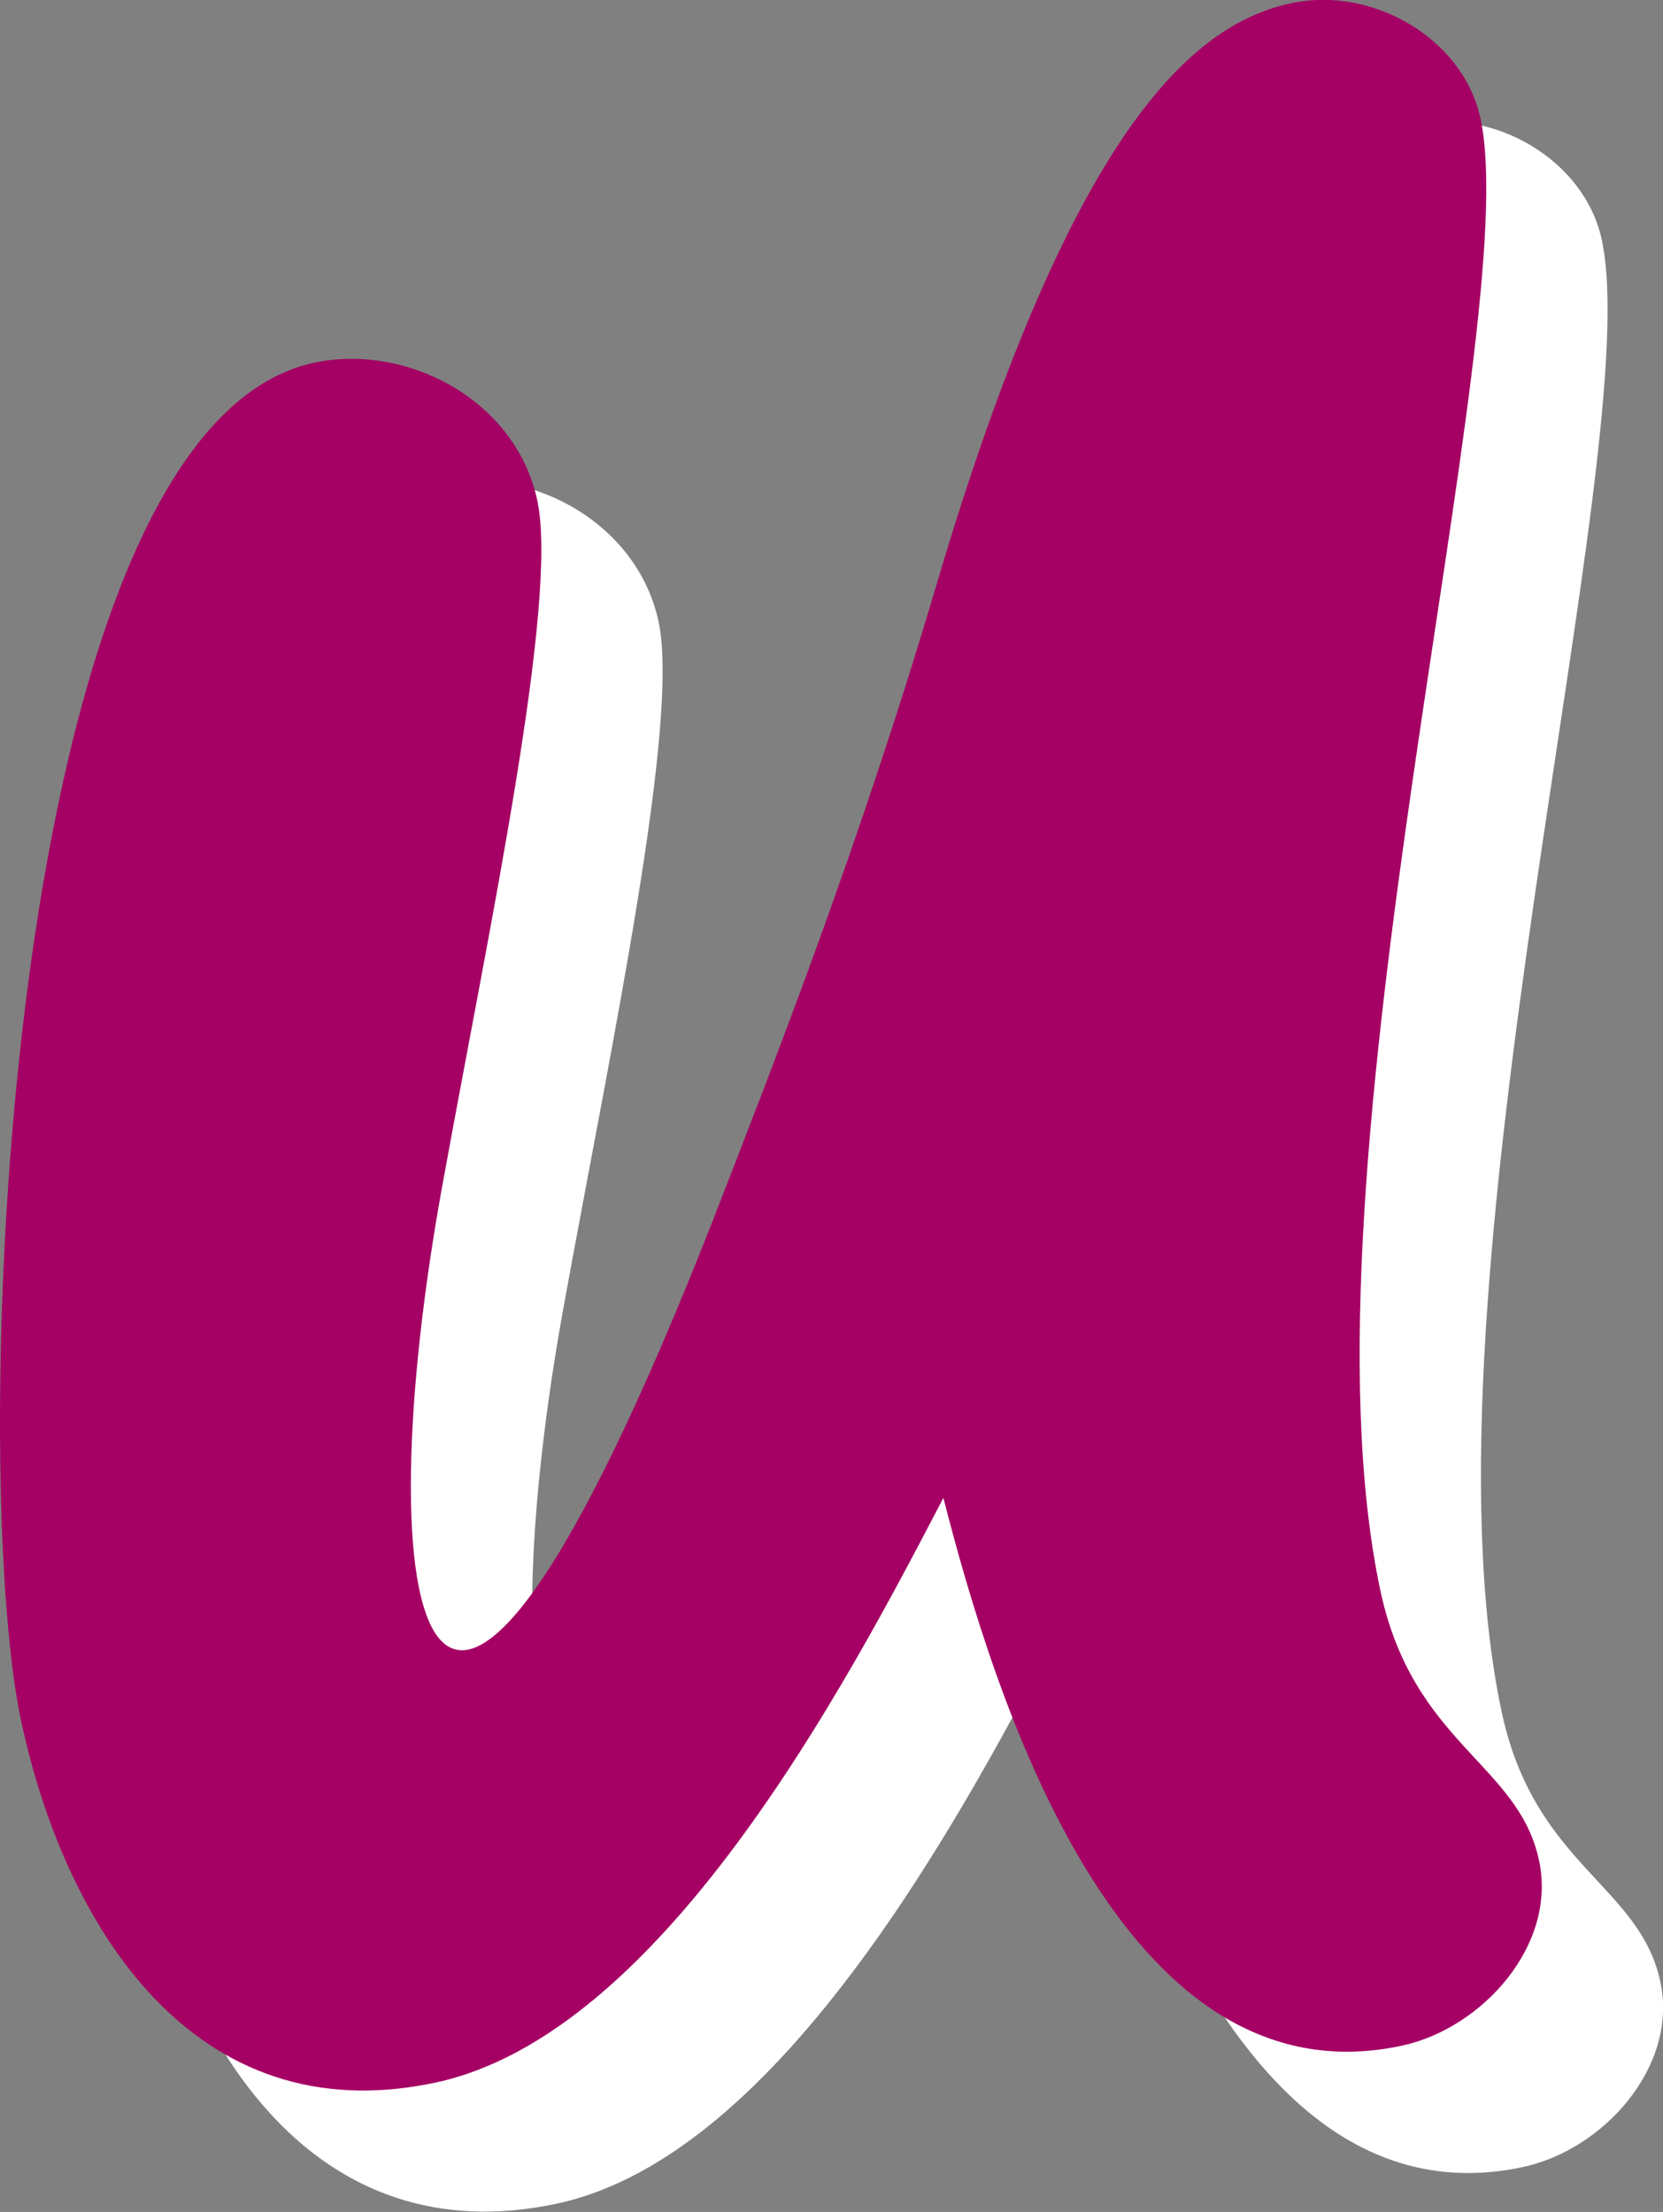
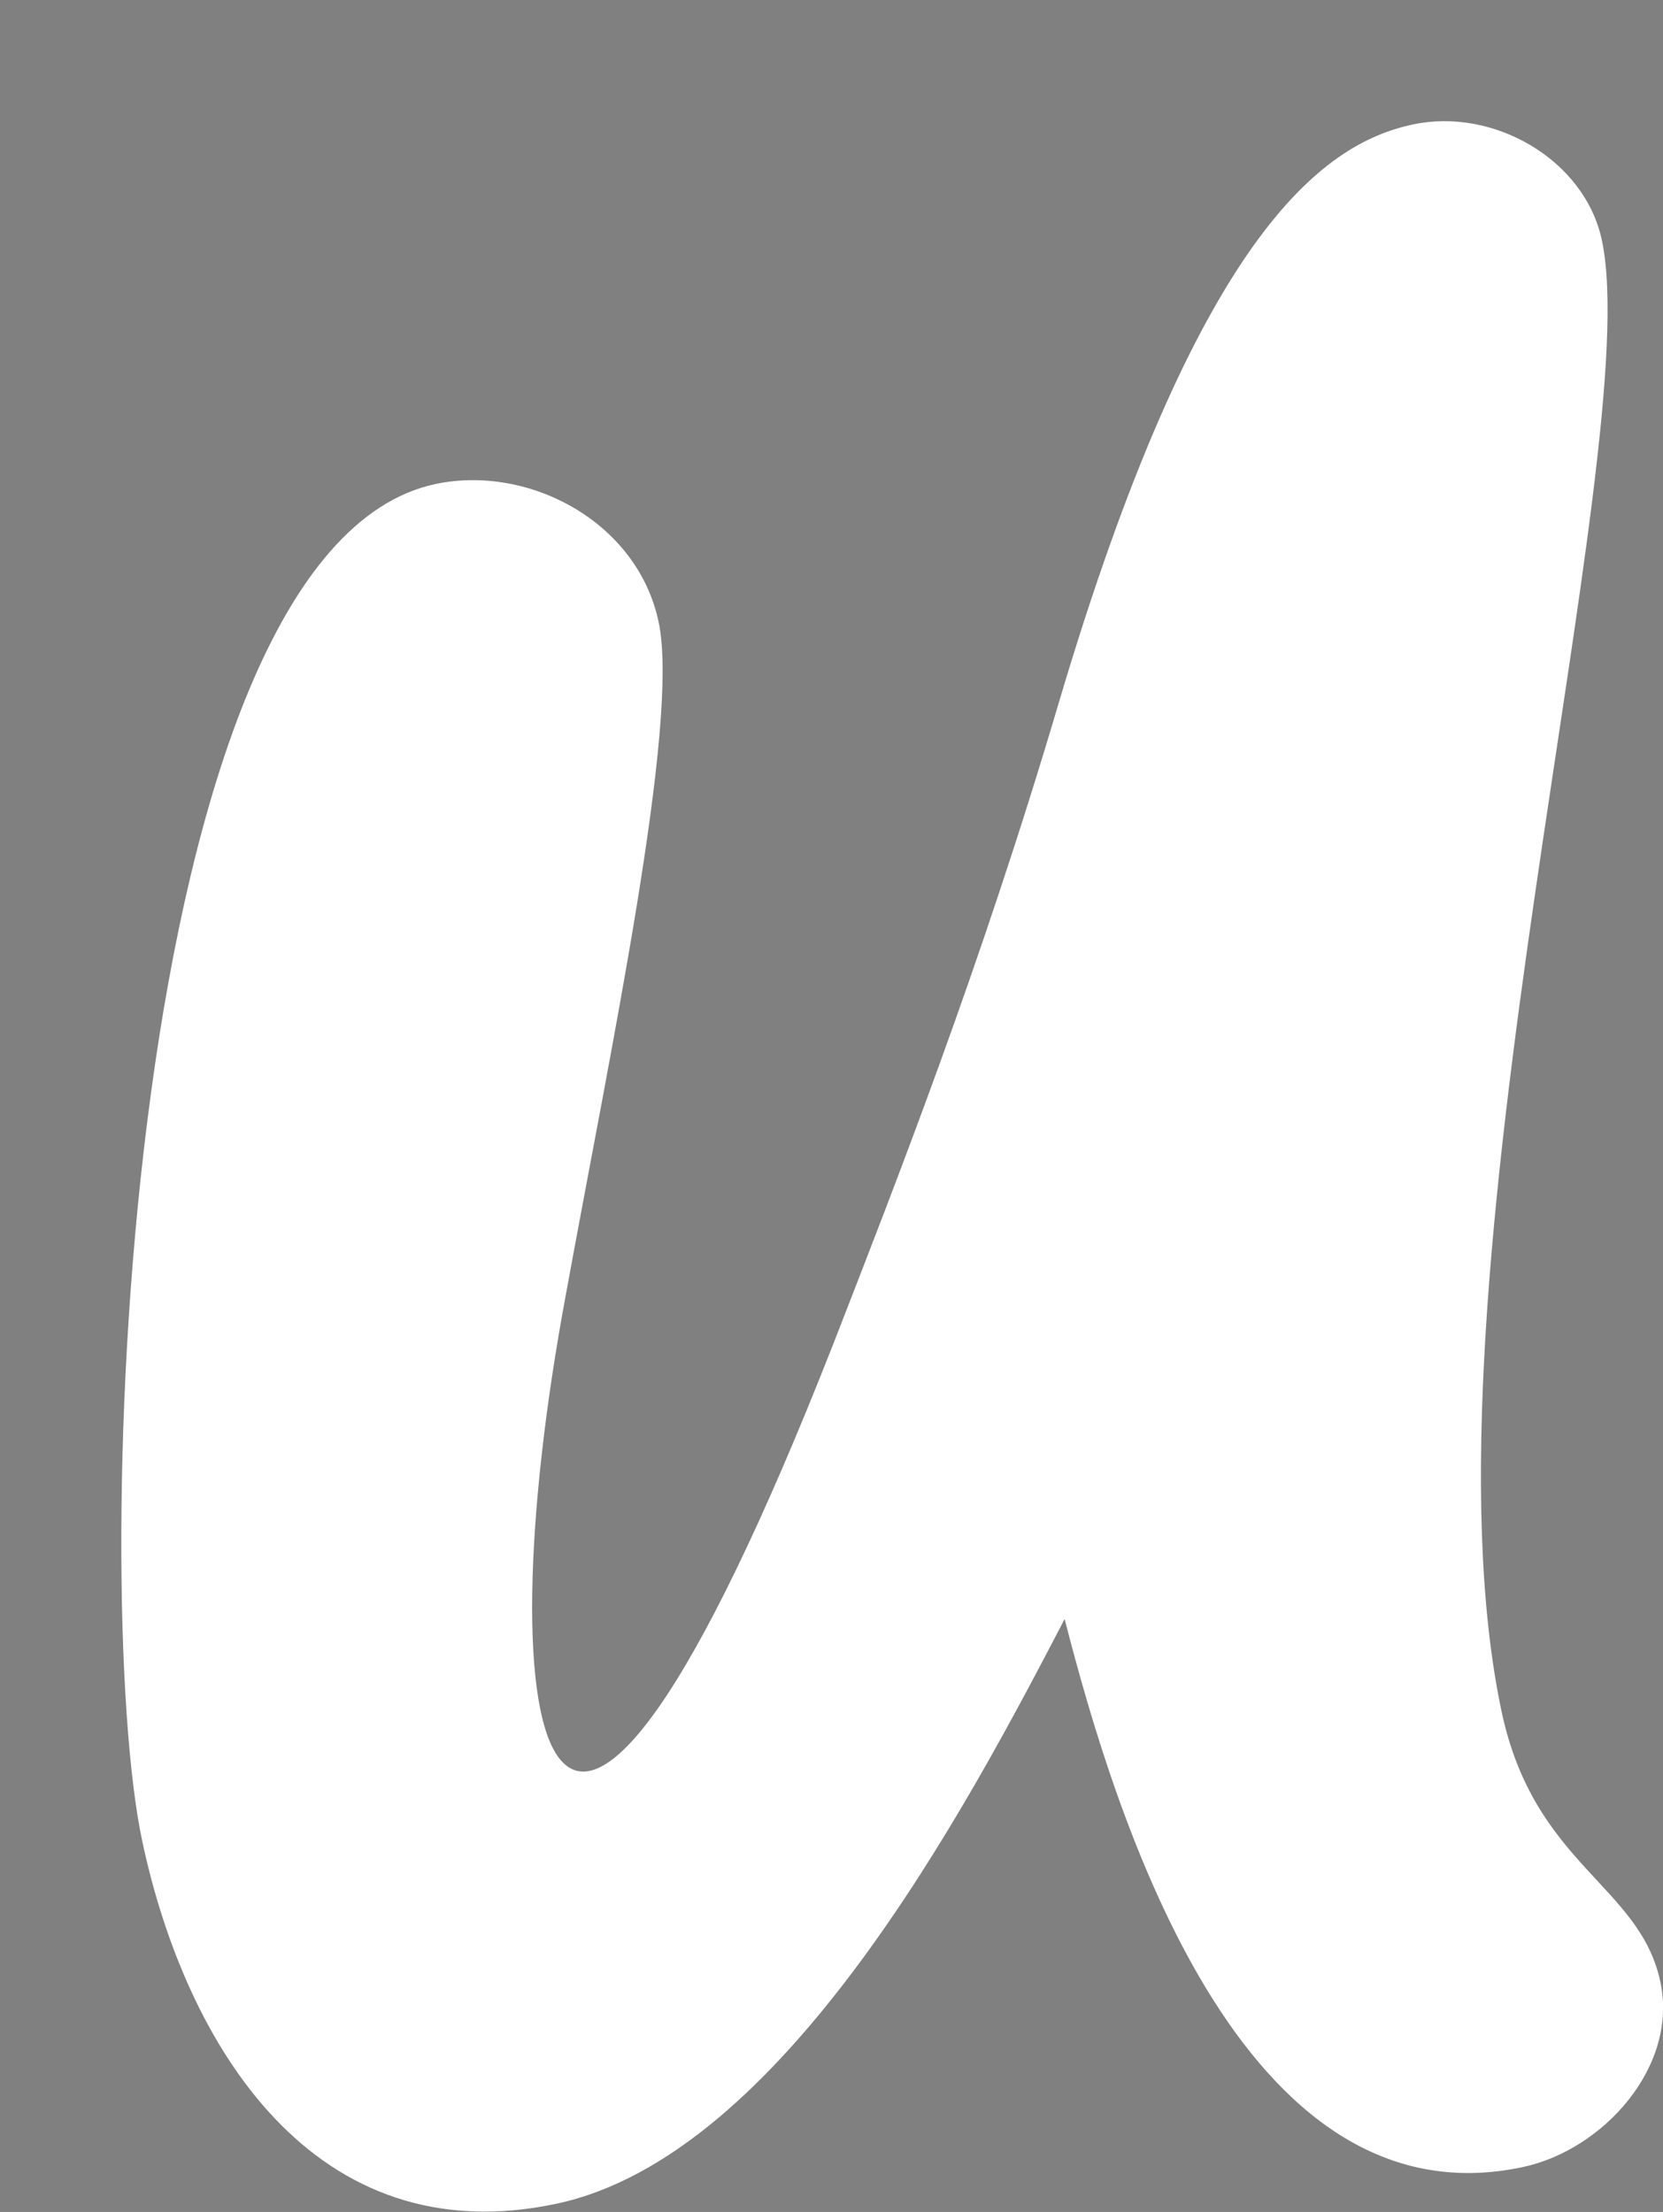
<svg xmlns="http://www.w3.org/2000/svg" id="_レイヤー_2" viewBox="0 0 68.55 91.17">
  <rect x="0" y="0" width="68.55" height="91.17" fill="#808080" stroke="none" />
  <defs>
    <style>.cls-1{fill:#a50064;}.cls-1,.cls-2{stroke-width:0px;}.cls-2{fill:#fff;}</style>
  </defs>
  <g id="_レイヤー_1-2">
    <g id="u">
      <path class="cls-2" d="m43.89,66.75c2.07,8.08,7.24,25.05,18.88,22.57,3.33-.71,6.42-4.15,5.67-7.64-.85-3.99-5.19-4.8-6.54-11.12-3.71-17.46,5.97-52.01,4.13-60.66-.71-3.33-4.47-5.48-7.79-4.77-3.82.81-8.91,4.68-14.58,23.78-3.23,10.94-6.73,19.85-9.31,26.48-11.84,30.15-14.44,16.28-11.03-2,1.84-10.12,4.71-23.59,3.83-27.75s-5.38-6.5-9.2-5.69c-12.97,2.76-14.28,45.61-12.09,55.92,1.8,8.48,7.11,17.08,17.08,14.96,9.31-1.98,16.87-16.27,20.94-24.09h0Z" />
-       <path class="cls-1" d="m38.89,61.75c2.07,8.08,7.24,25.05,18.88,22.57,3.33-.71,6.42-4.15,5.67-7.64-.85-3.99-5.19-4.8-6.54-11.12-3.71-17.46,5.97-52.01,4.13-60.66-.71-3.33-4.47-5.48-7.79-4.77-3.82.81-8.91,4.68-14.58,23.78-3.23,10.94-6.73,19.85-9.31,26.48-11.84,30.15-14.44,16.28-11.03-2,1.84-10.12,4.71-23.59,3.83-27.75s-5.38-6.5-9.2-5.69C-.02,17.72-1.33,60.57.86,70.88c1.8,8.48,7.11,17.08,17.08,14.96,9.31-1.98,16.87-16.27,20.94-24.09h0Z" />
    </g>
  </g>
</svg>